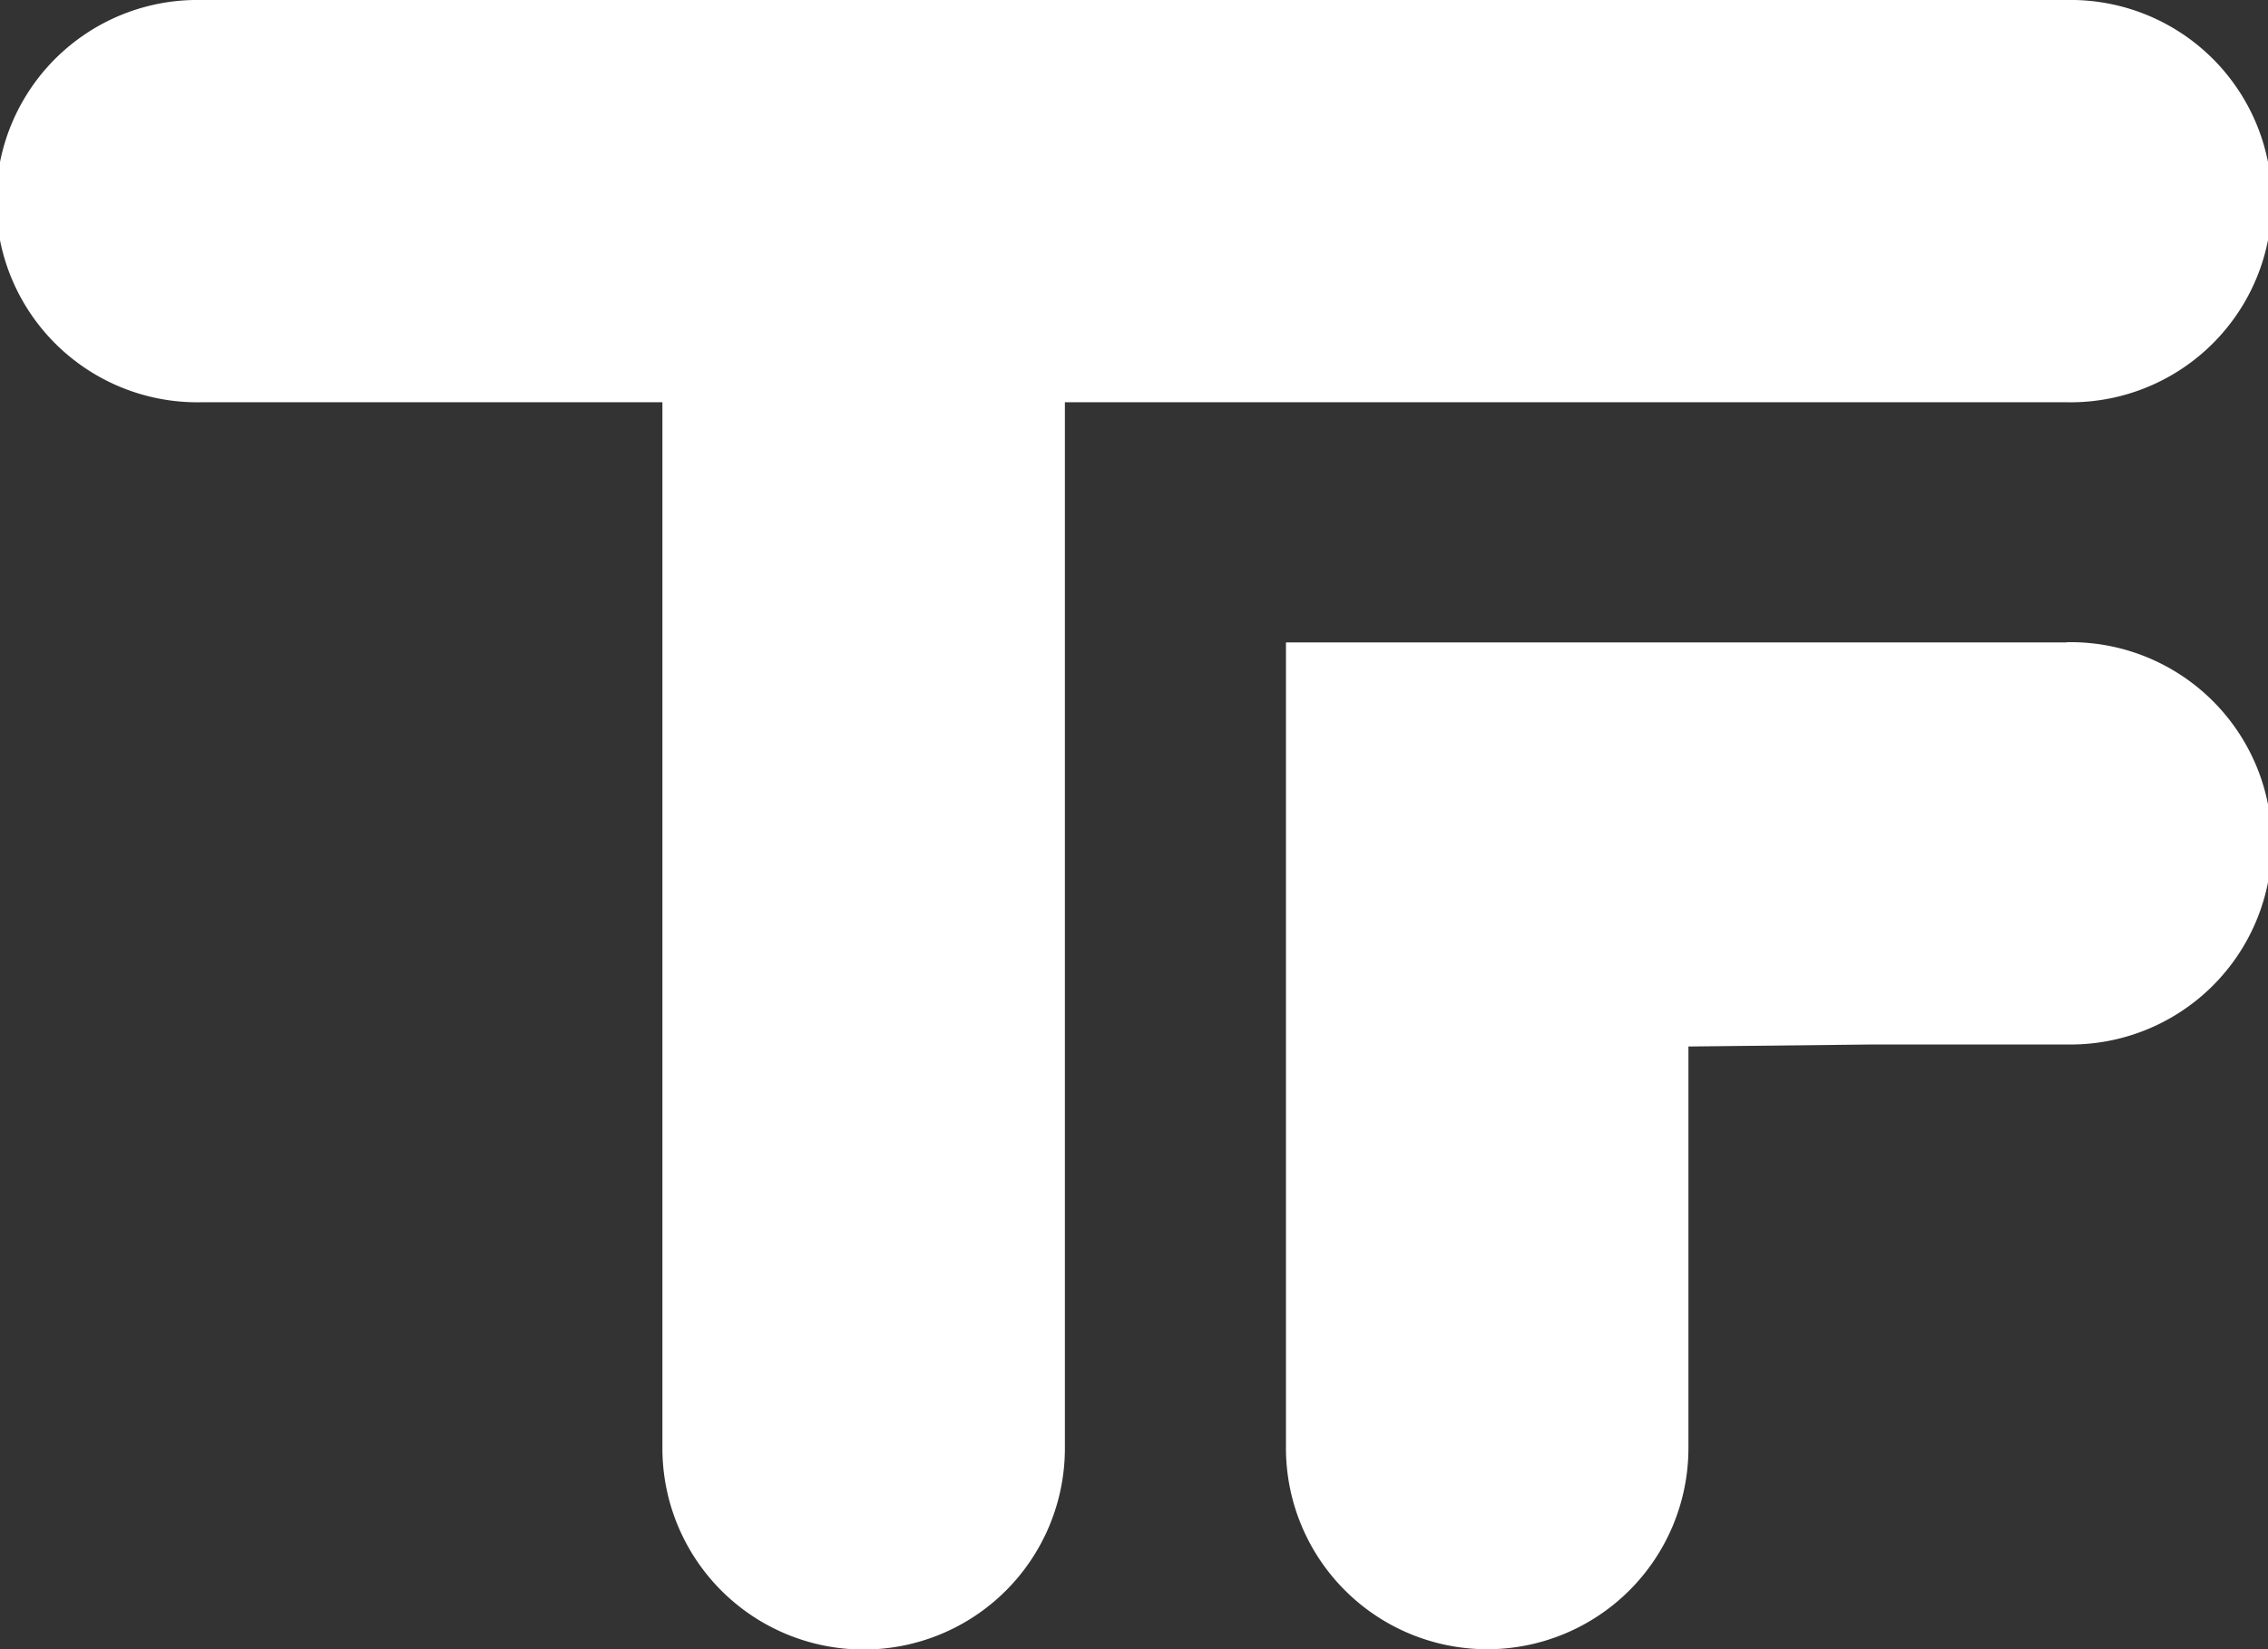
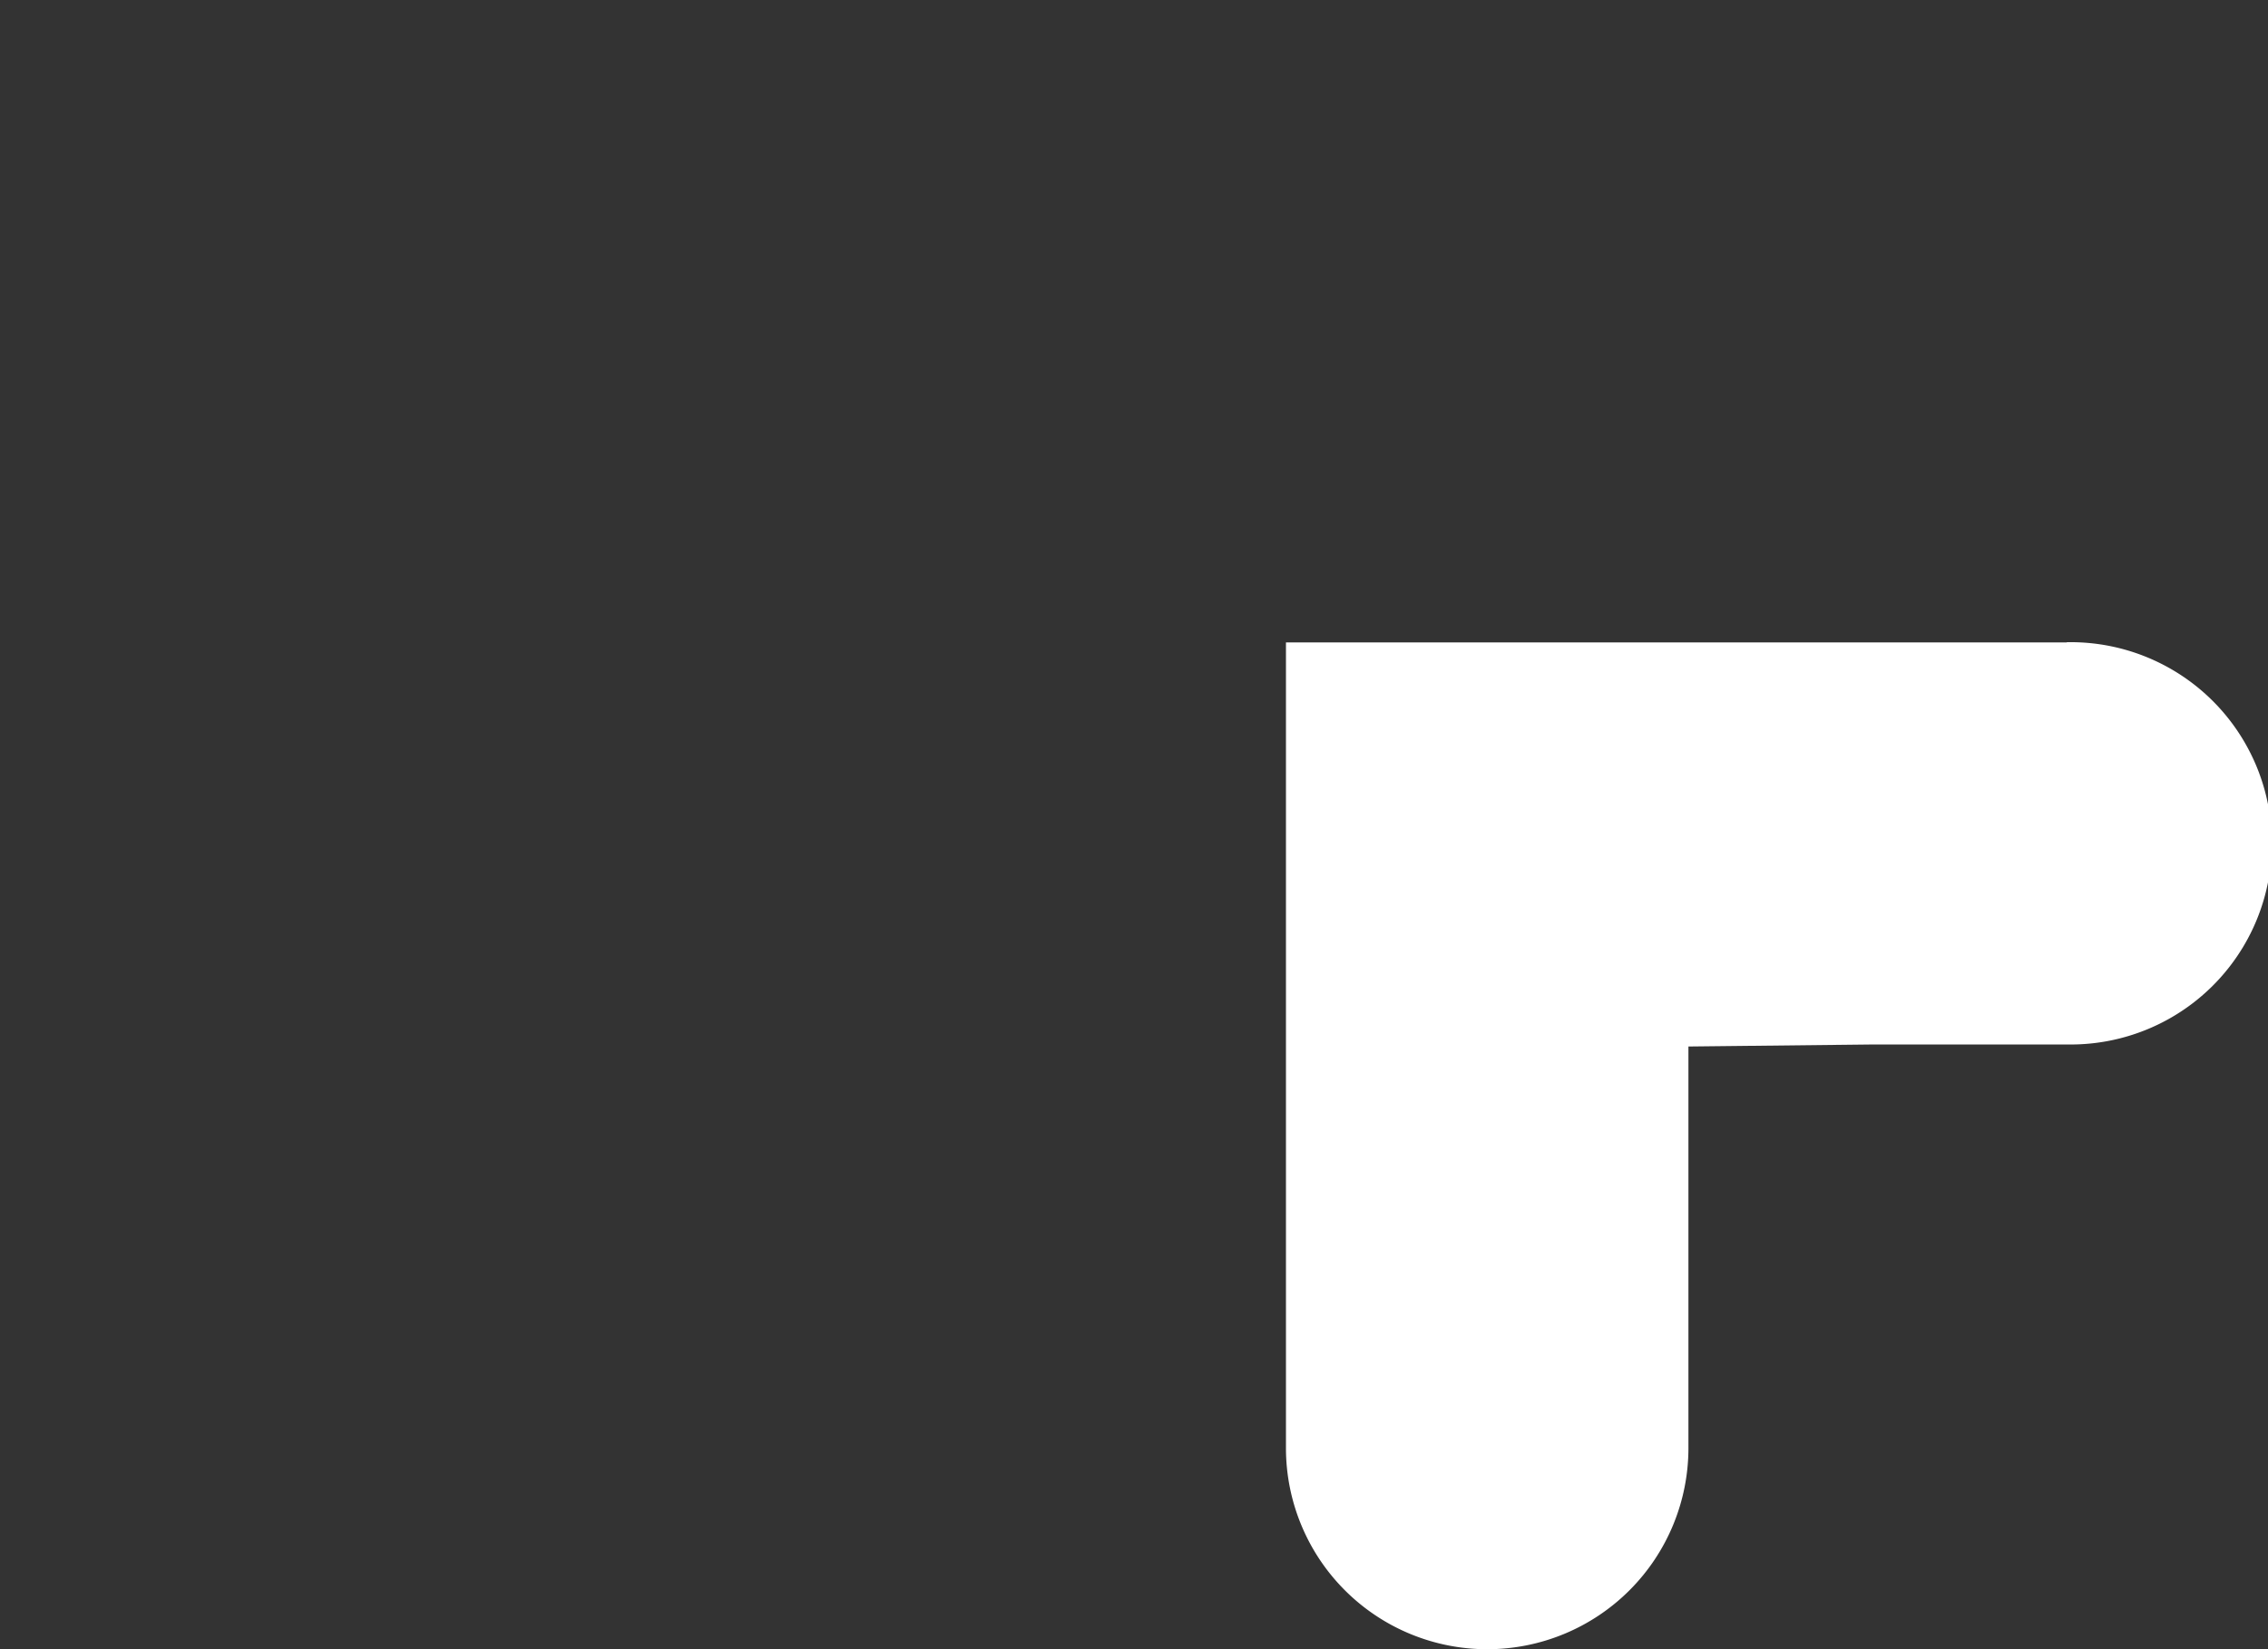
<svg xmlns="http://www.w3.org/2000/svg" width="31.157" height="22.66" viewBox="0 0 31.157 22.66">
  <rect x="0" y="0" width="31.157" height="22.66" fill="#333333" stroke="none" />
  <defs>
    <clipPath id="clip-path">
      <rect id="Rectangle_40" data-name="Rectangle 40" width="31.157" height="22.66" fill="#fff" />
    </clipPath>
  </defs>
  <g id="Group_35" data-name="Group 35" transform="translate(0 0)">
    <g id="Group_34" data-name="Group 34" transform="translate(0 0)" clip-path="url(#clip-path)">
      <path id="Path_17" data-name="Path 17" d="M26.033,7.648H15.306V18.717a2.764,2.764,0,0,0,5.529,0V13.2l2.548-.028h2.65a2.764,2.764,0,1,0,0-5.527" transform="translate(2.36 1.179)" fill="#fff" />
-       <path id="Path_18" data-name="Path 18" d="M28.393,0H2.764a2.764,2.764,0,1,0,0,5.527H9.1V19.9a2.764,2.764,0,0,0,5.529,0V5.527H28.393a2.764,2.764,0,1,0,0-5.527" transform="translate(0 0)" fill="#fff" />
    </g>
  </g>
</svg>